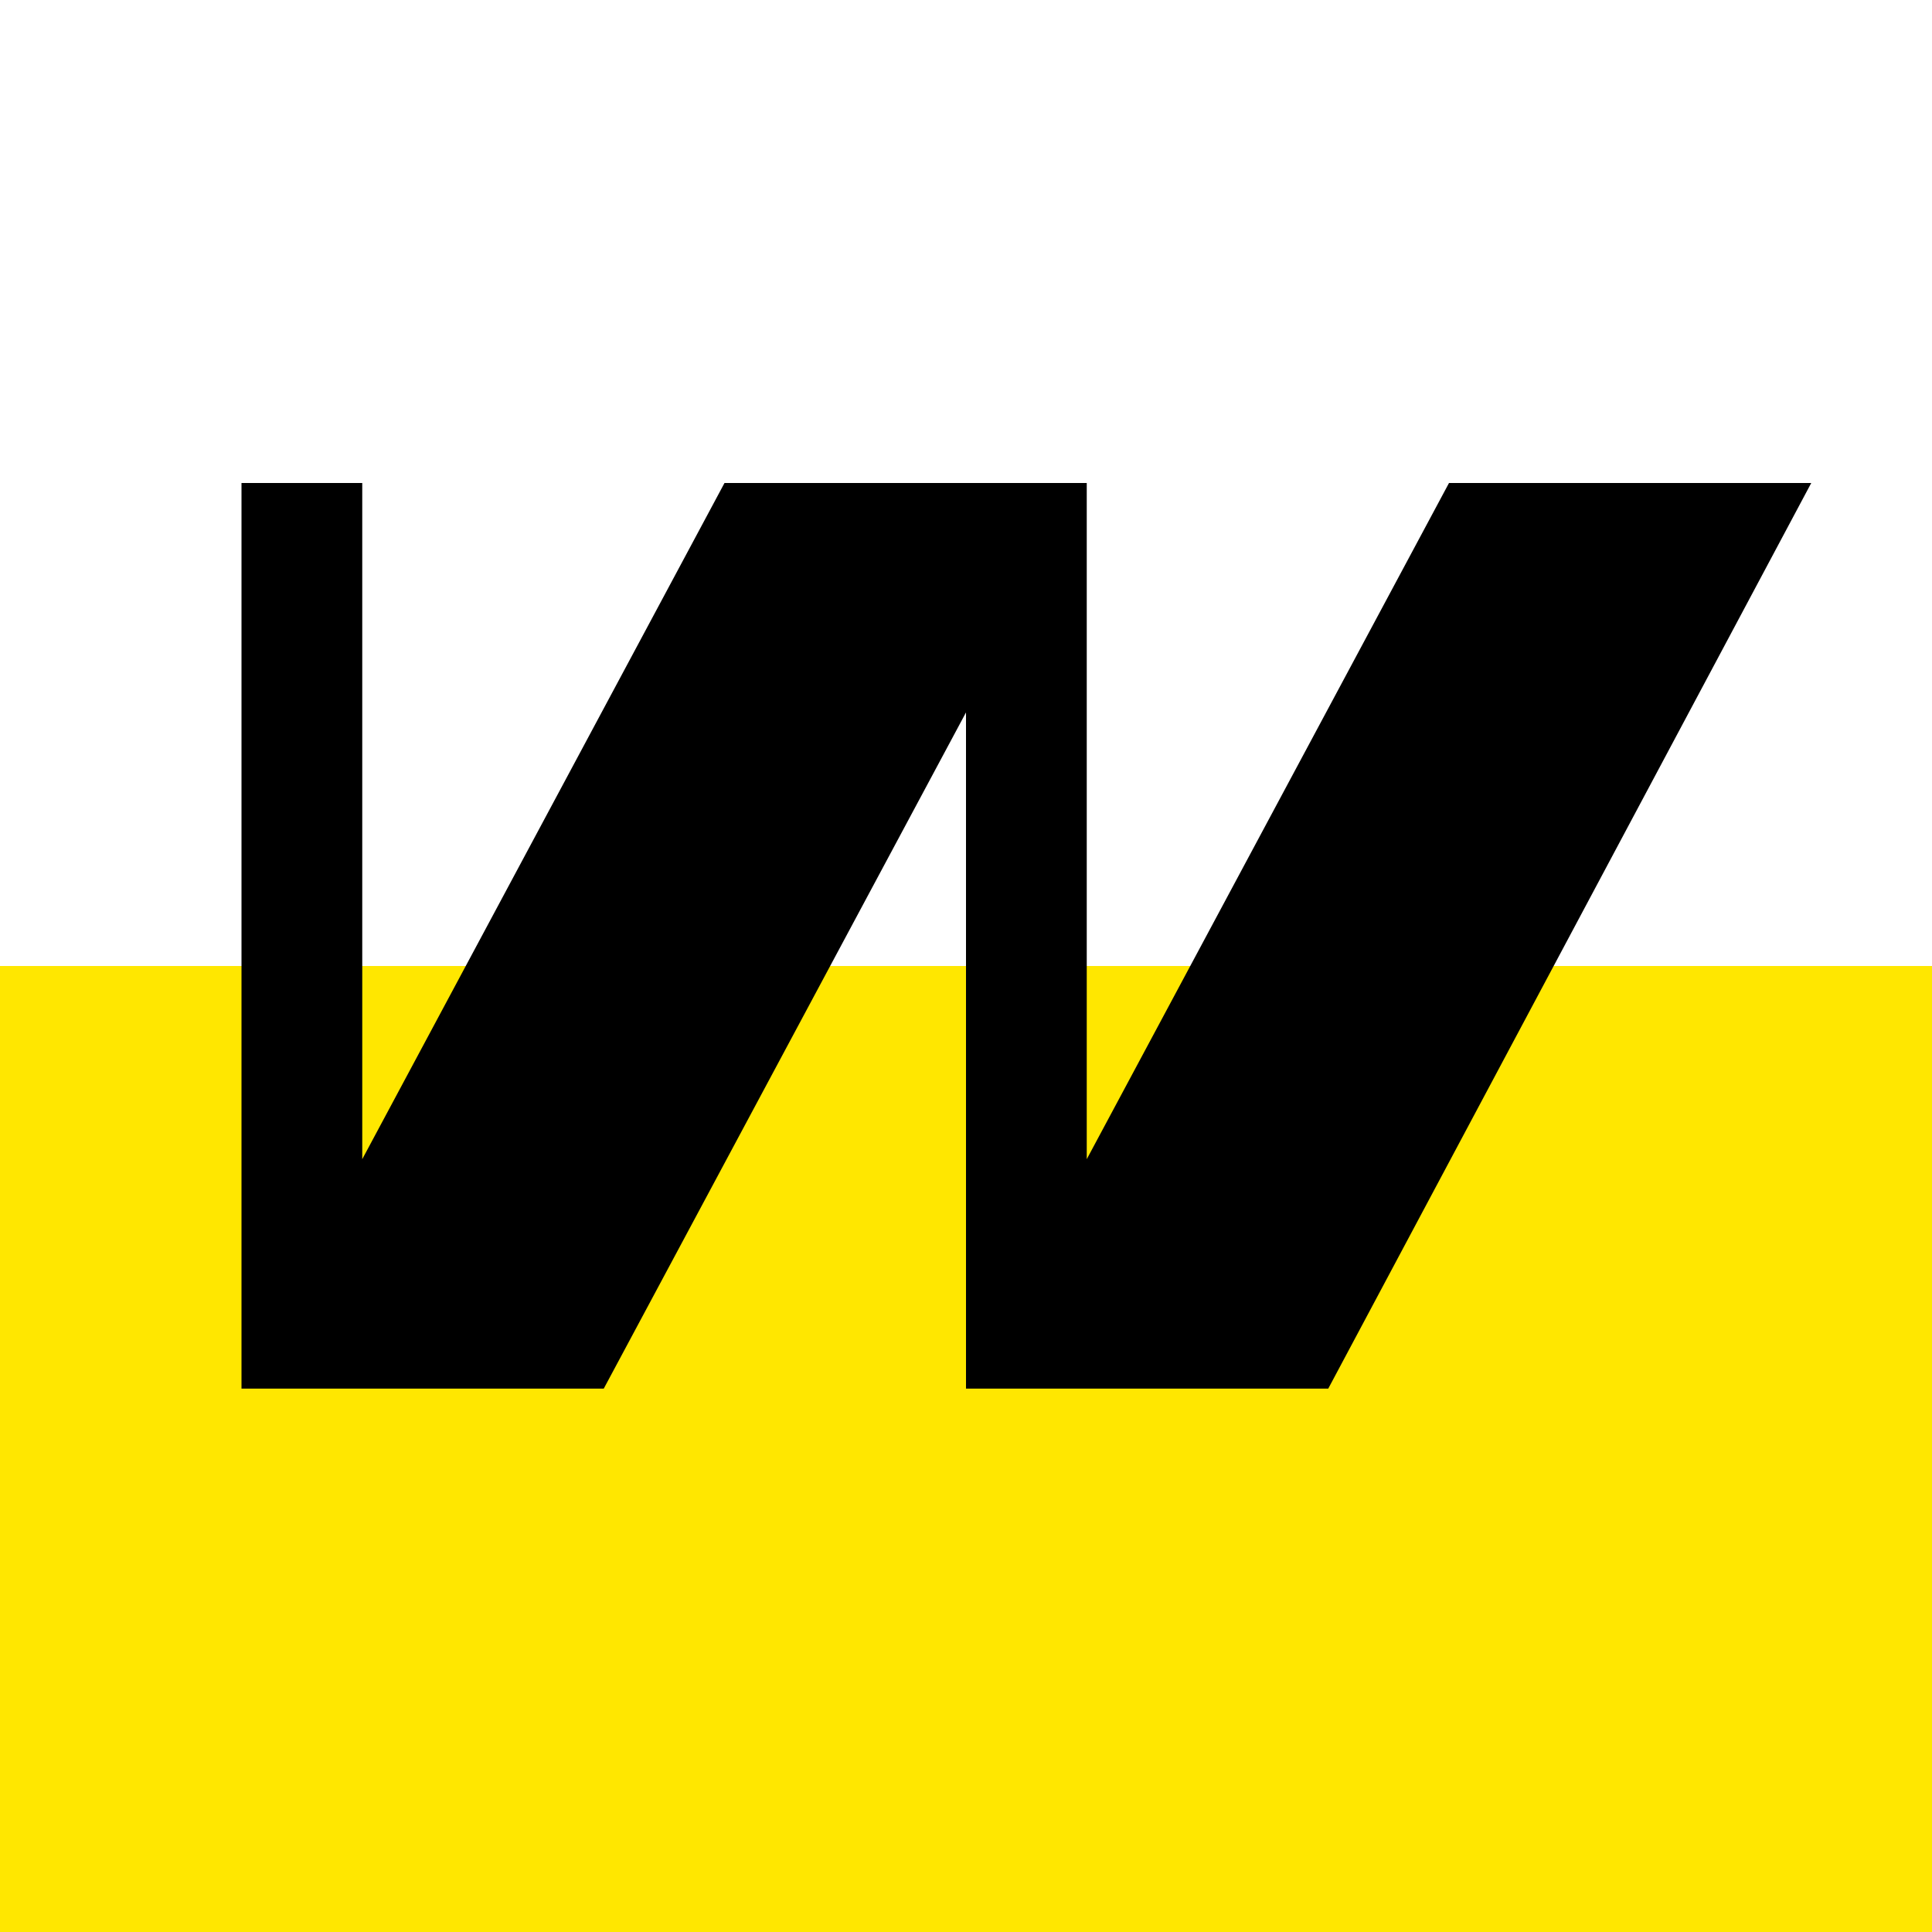
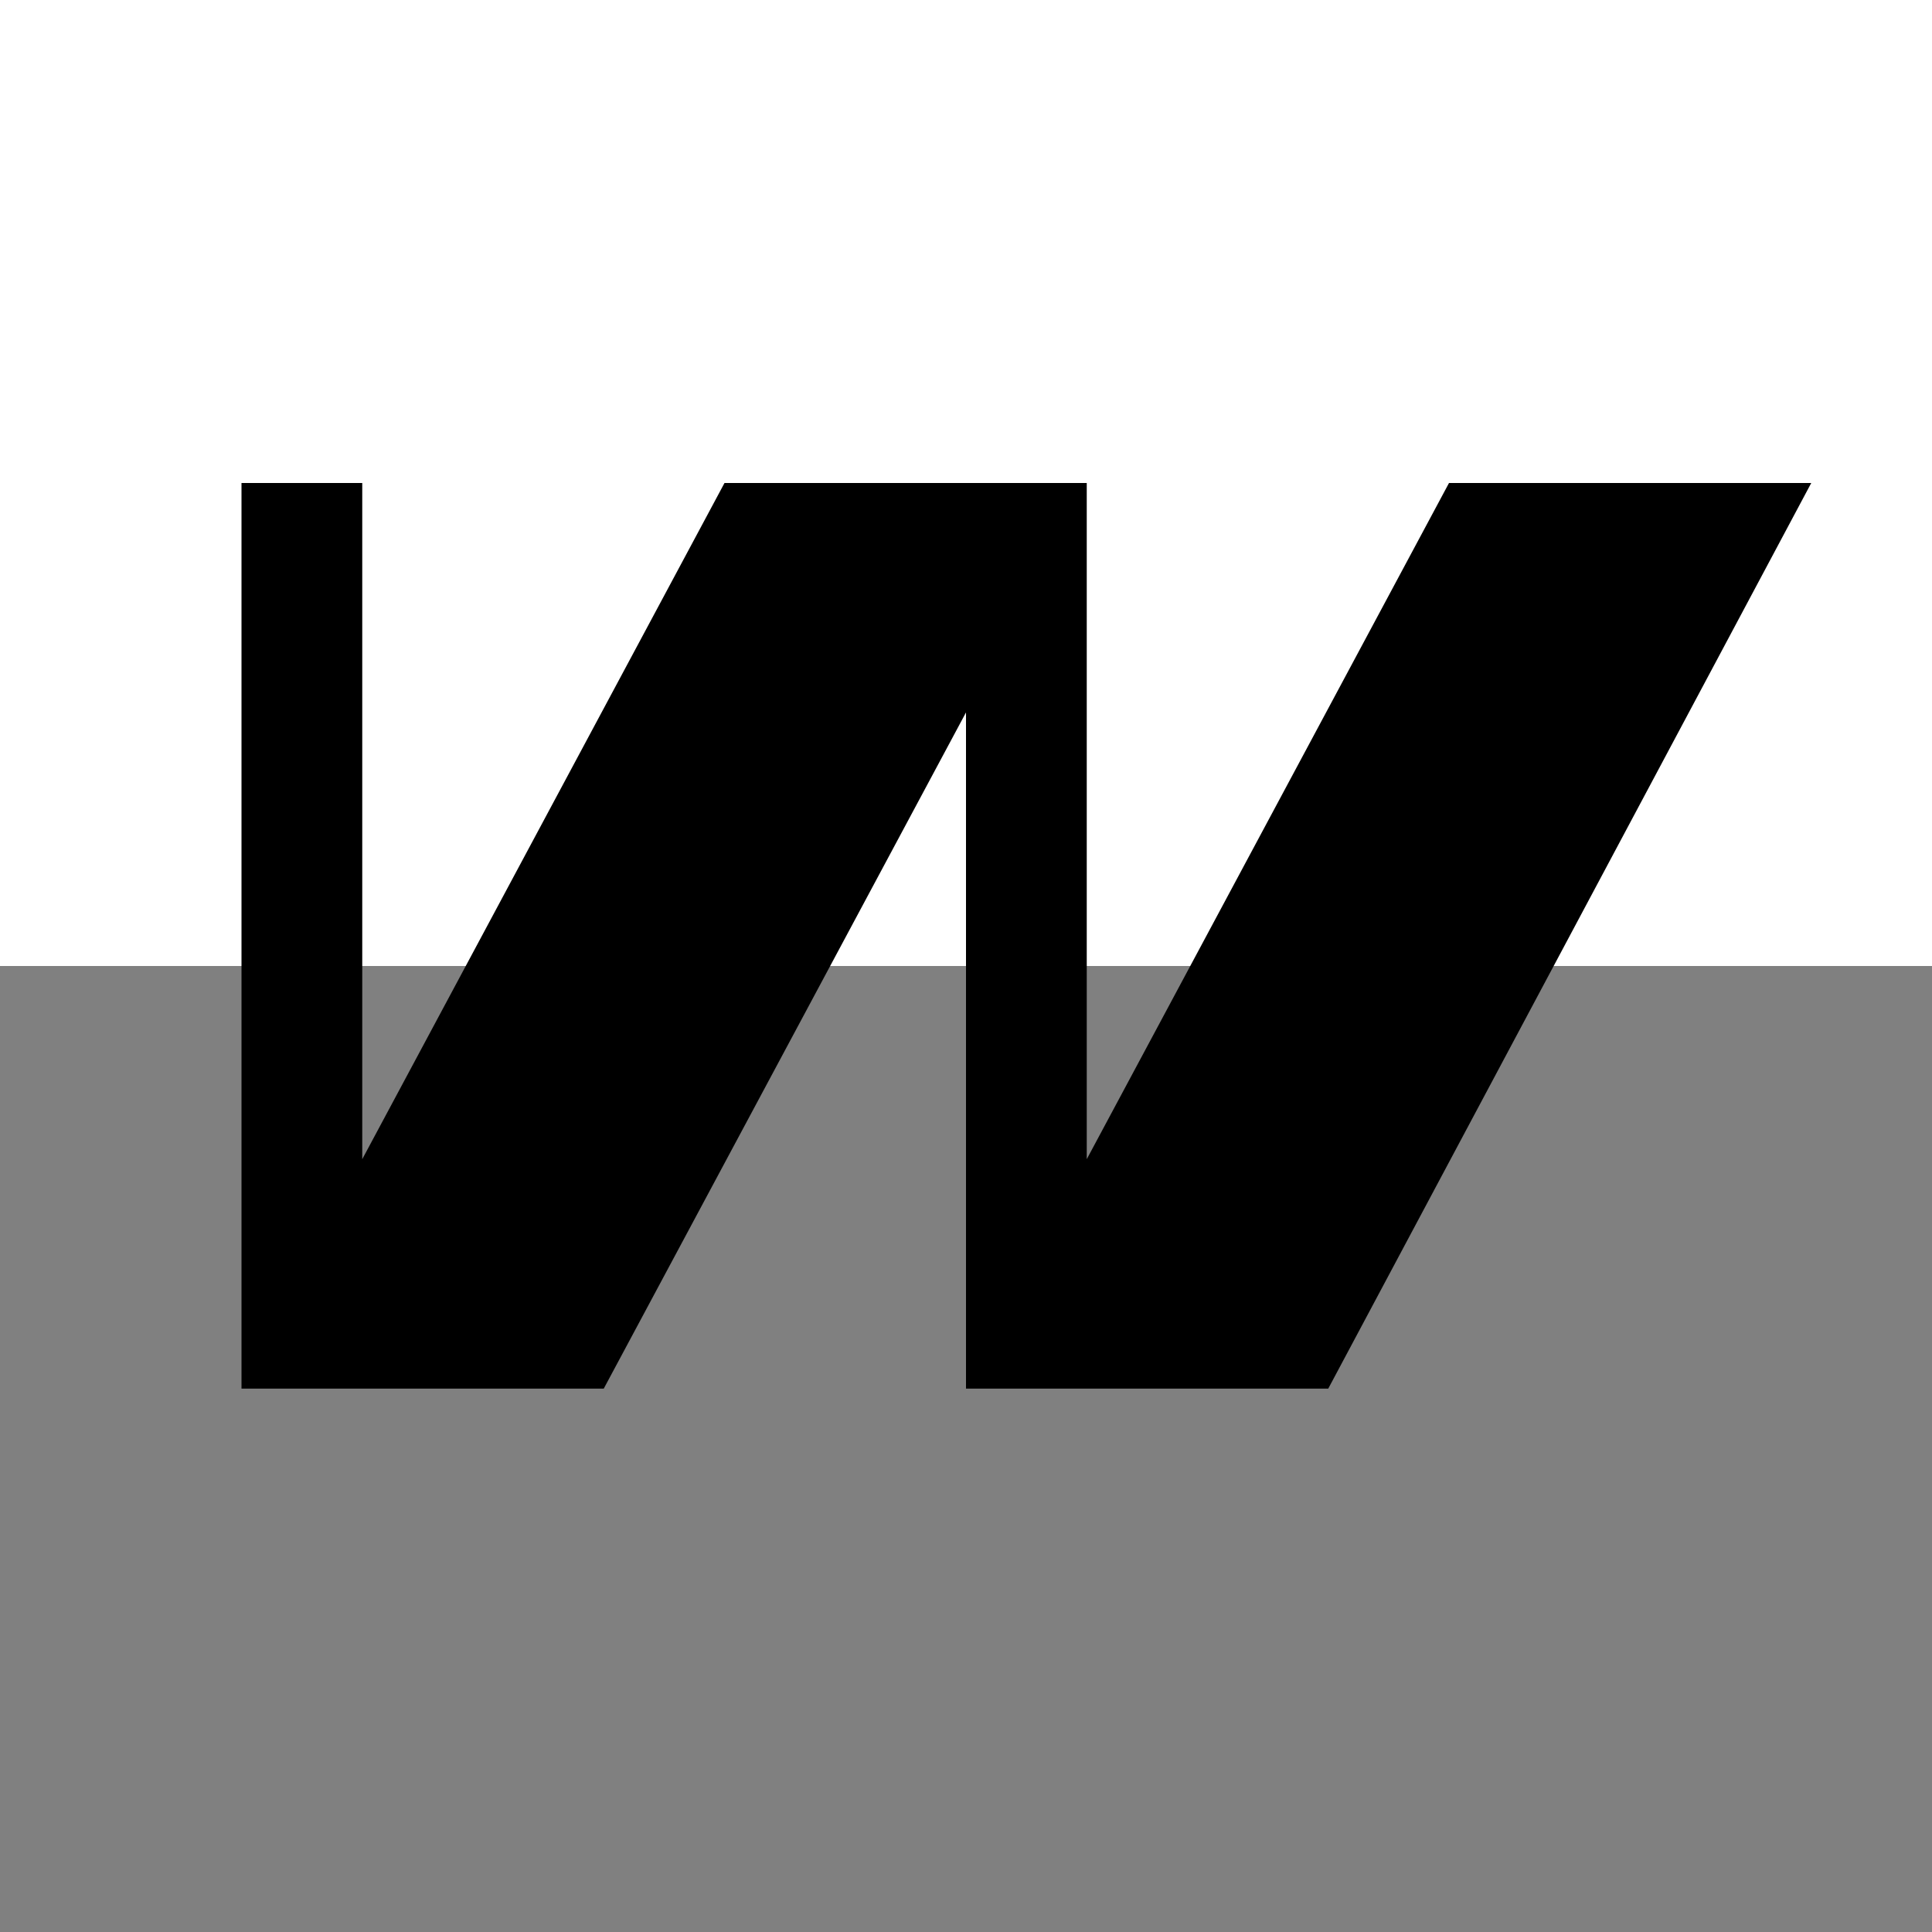
<svg xmlns="http://www.w3.org/2000/svg" version="1.1" viewBox="0 0 16 16">
  <rect x="0" y="0" width="16" height="16" fill="#808080" stroke="none" />
  <rect class="w" width="16" height="8" fill="#fff" />
-   <path class="y" d="m0 8h16v8h-16z" fill="#ffe700" />
  <path class="t" d="m12 4-3 5.6v-5.6h-3l-3 5.6v-5.6h-1v7.5h3l3-5.6v5.6h3l4-7.5z" />
</svg>